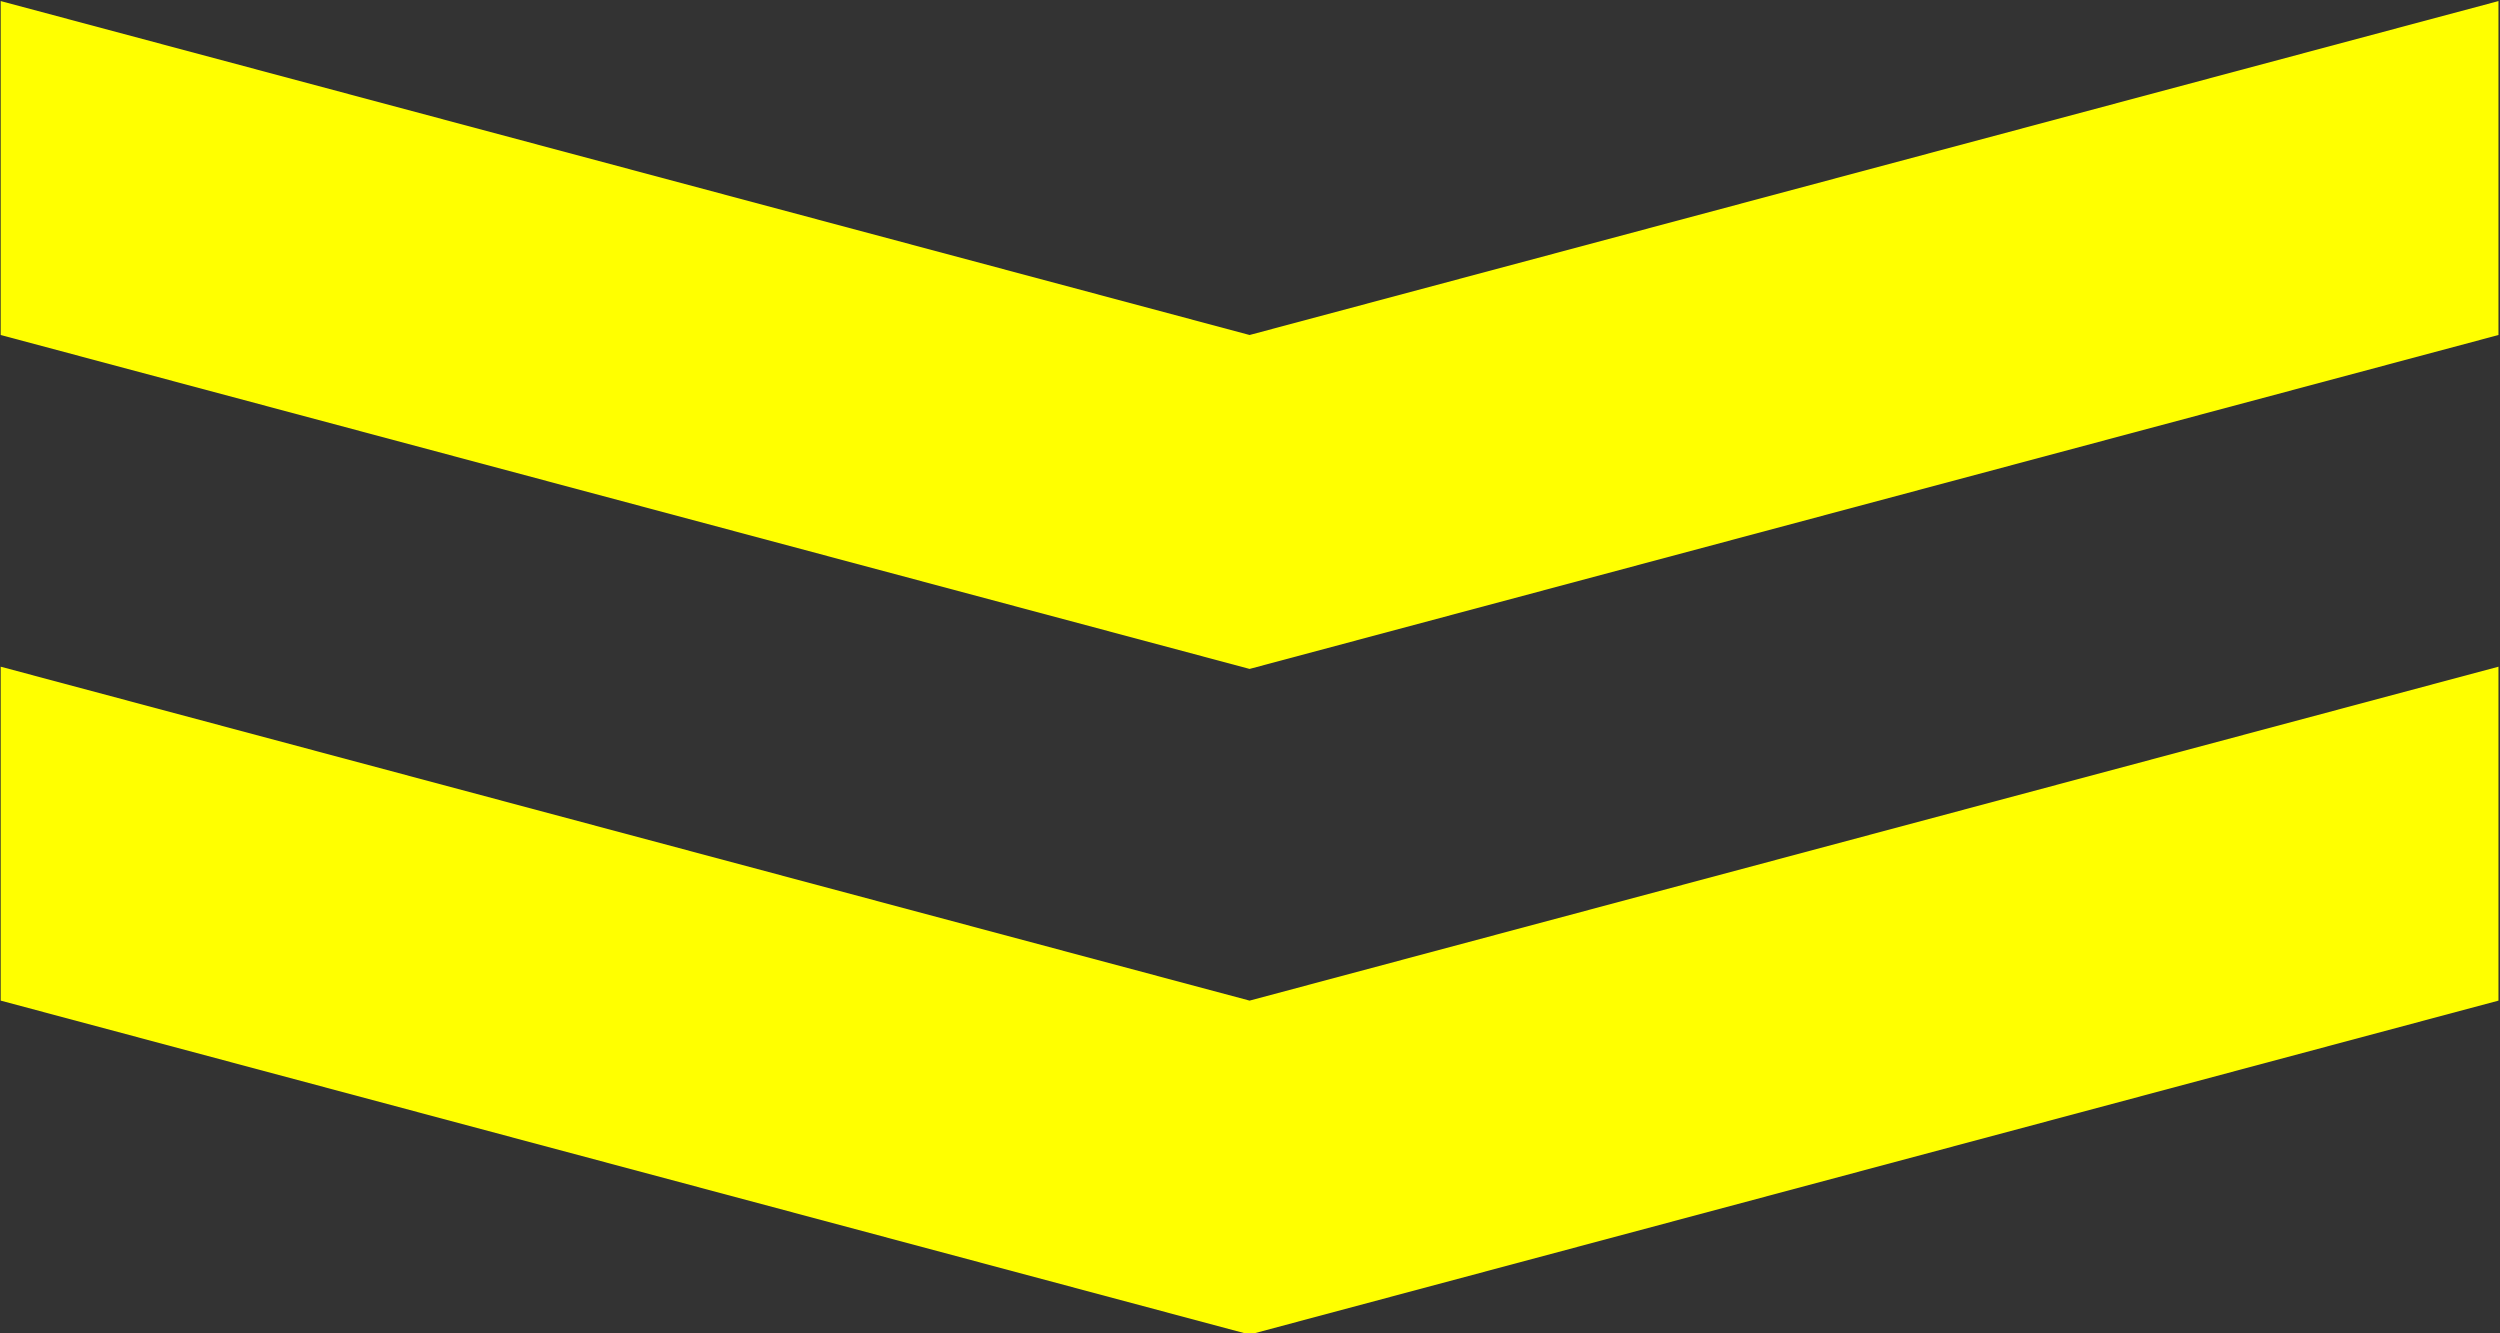
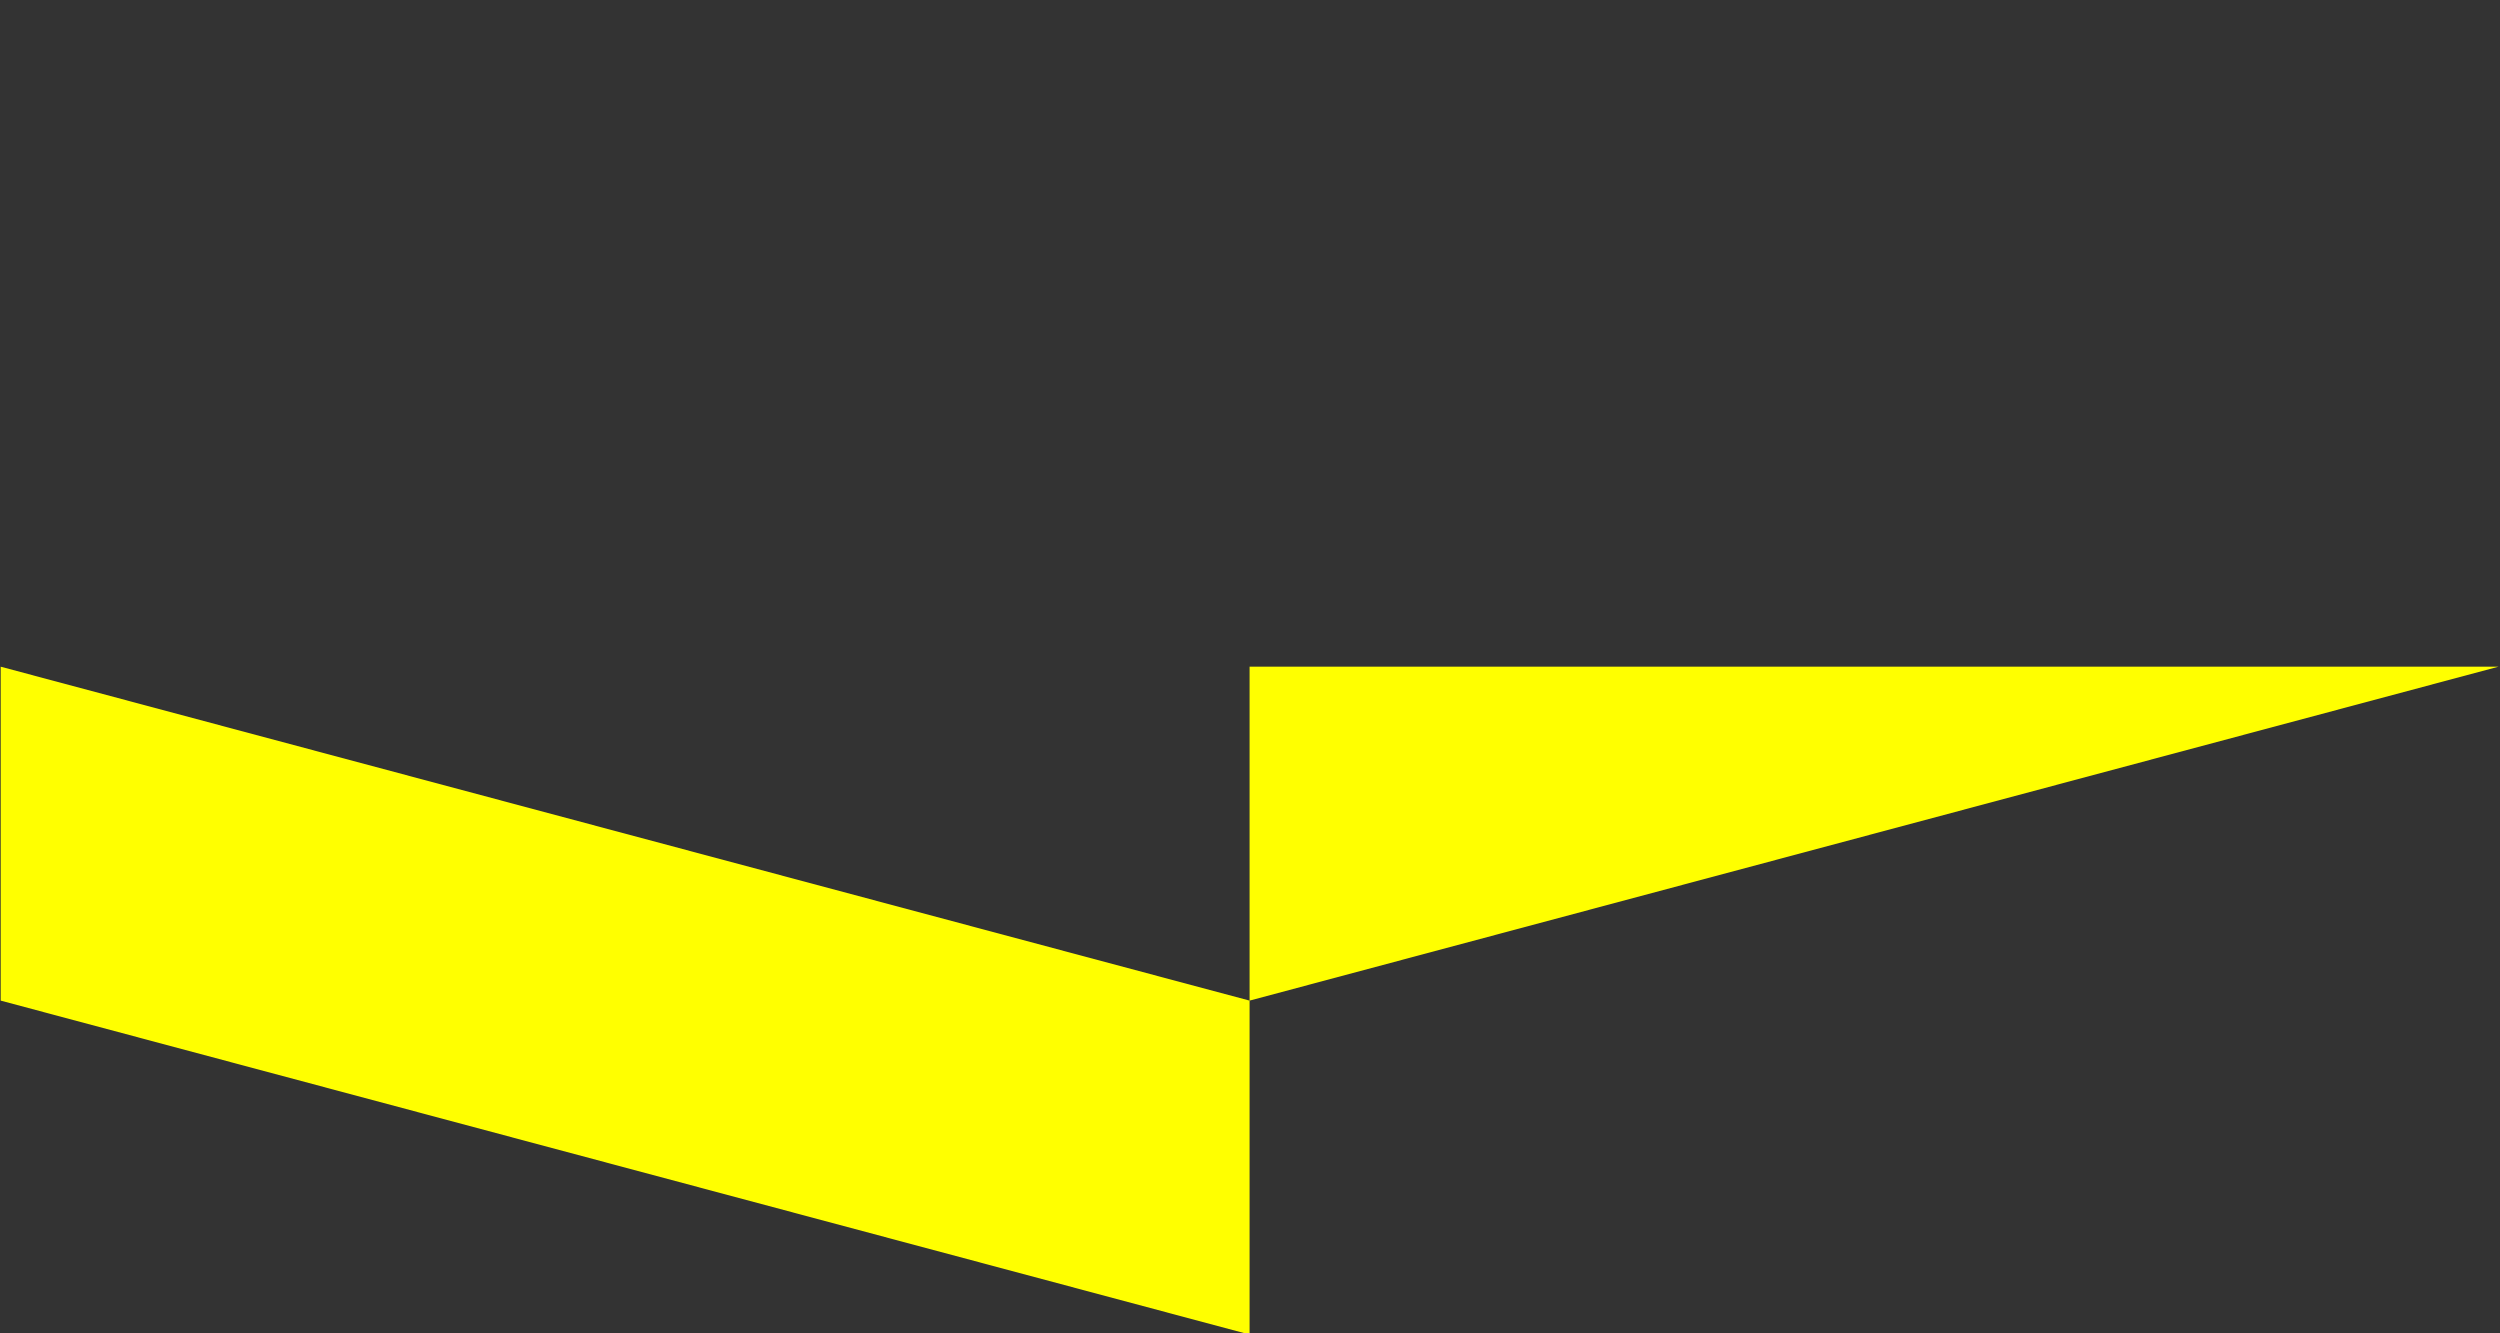
<svg xmlns="http://www.w3.org/2000/svg" version="1.1" id="レイヤー_1" x="0px" y="0px" viewBox="0 0 112.3 59.9" style="enable-background:new 0 0 112.3 59.9;" xml:space="preserve">
  <rect x="0" y="0" width="112.3" height="59.9" fill="#333333" stroke="none" />
  <style type="text/css">
	.st0{fill:#FFFF00;}
</style>
  <g id="グループ_1497" transform="translate(-744.869 -8394.752)">
-     <path id="パス_731" class="st0" d="M857.1,8394.8l-56.1,15l-56.1-15v15l56.1,15l56.1-15V8394.8z" />
-     <path id="パス_732" class="st0" d="M857.1,8424.7l-56.1,15l-56.1-15v15l56.1,15l56.1-15V8424.7z" />
+     <path id="パス_732" class="st0" d="M857.1,8424.7l-56.1,15l-56.1-15v15l56.1,15V8424.7z" />
  </g>
</svg>